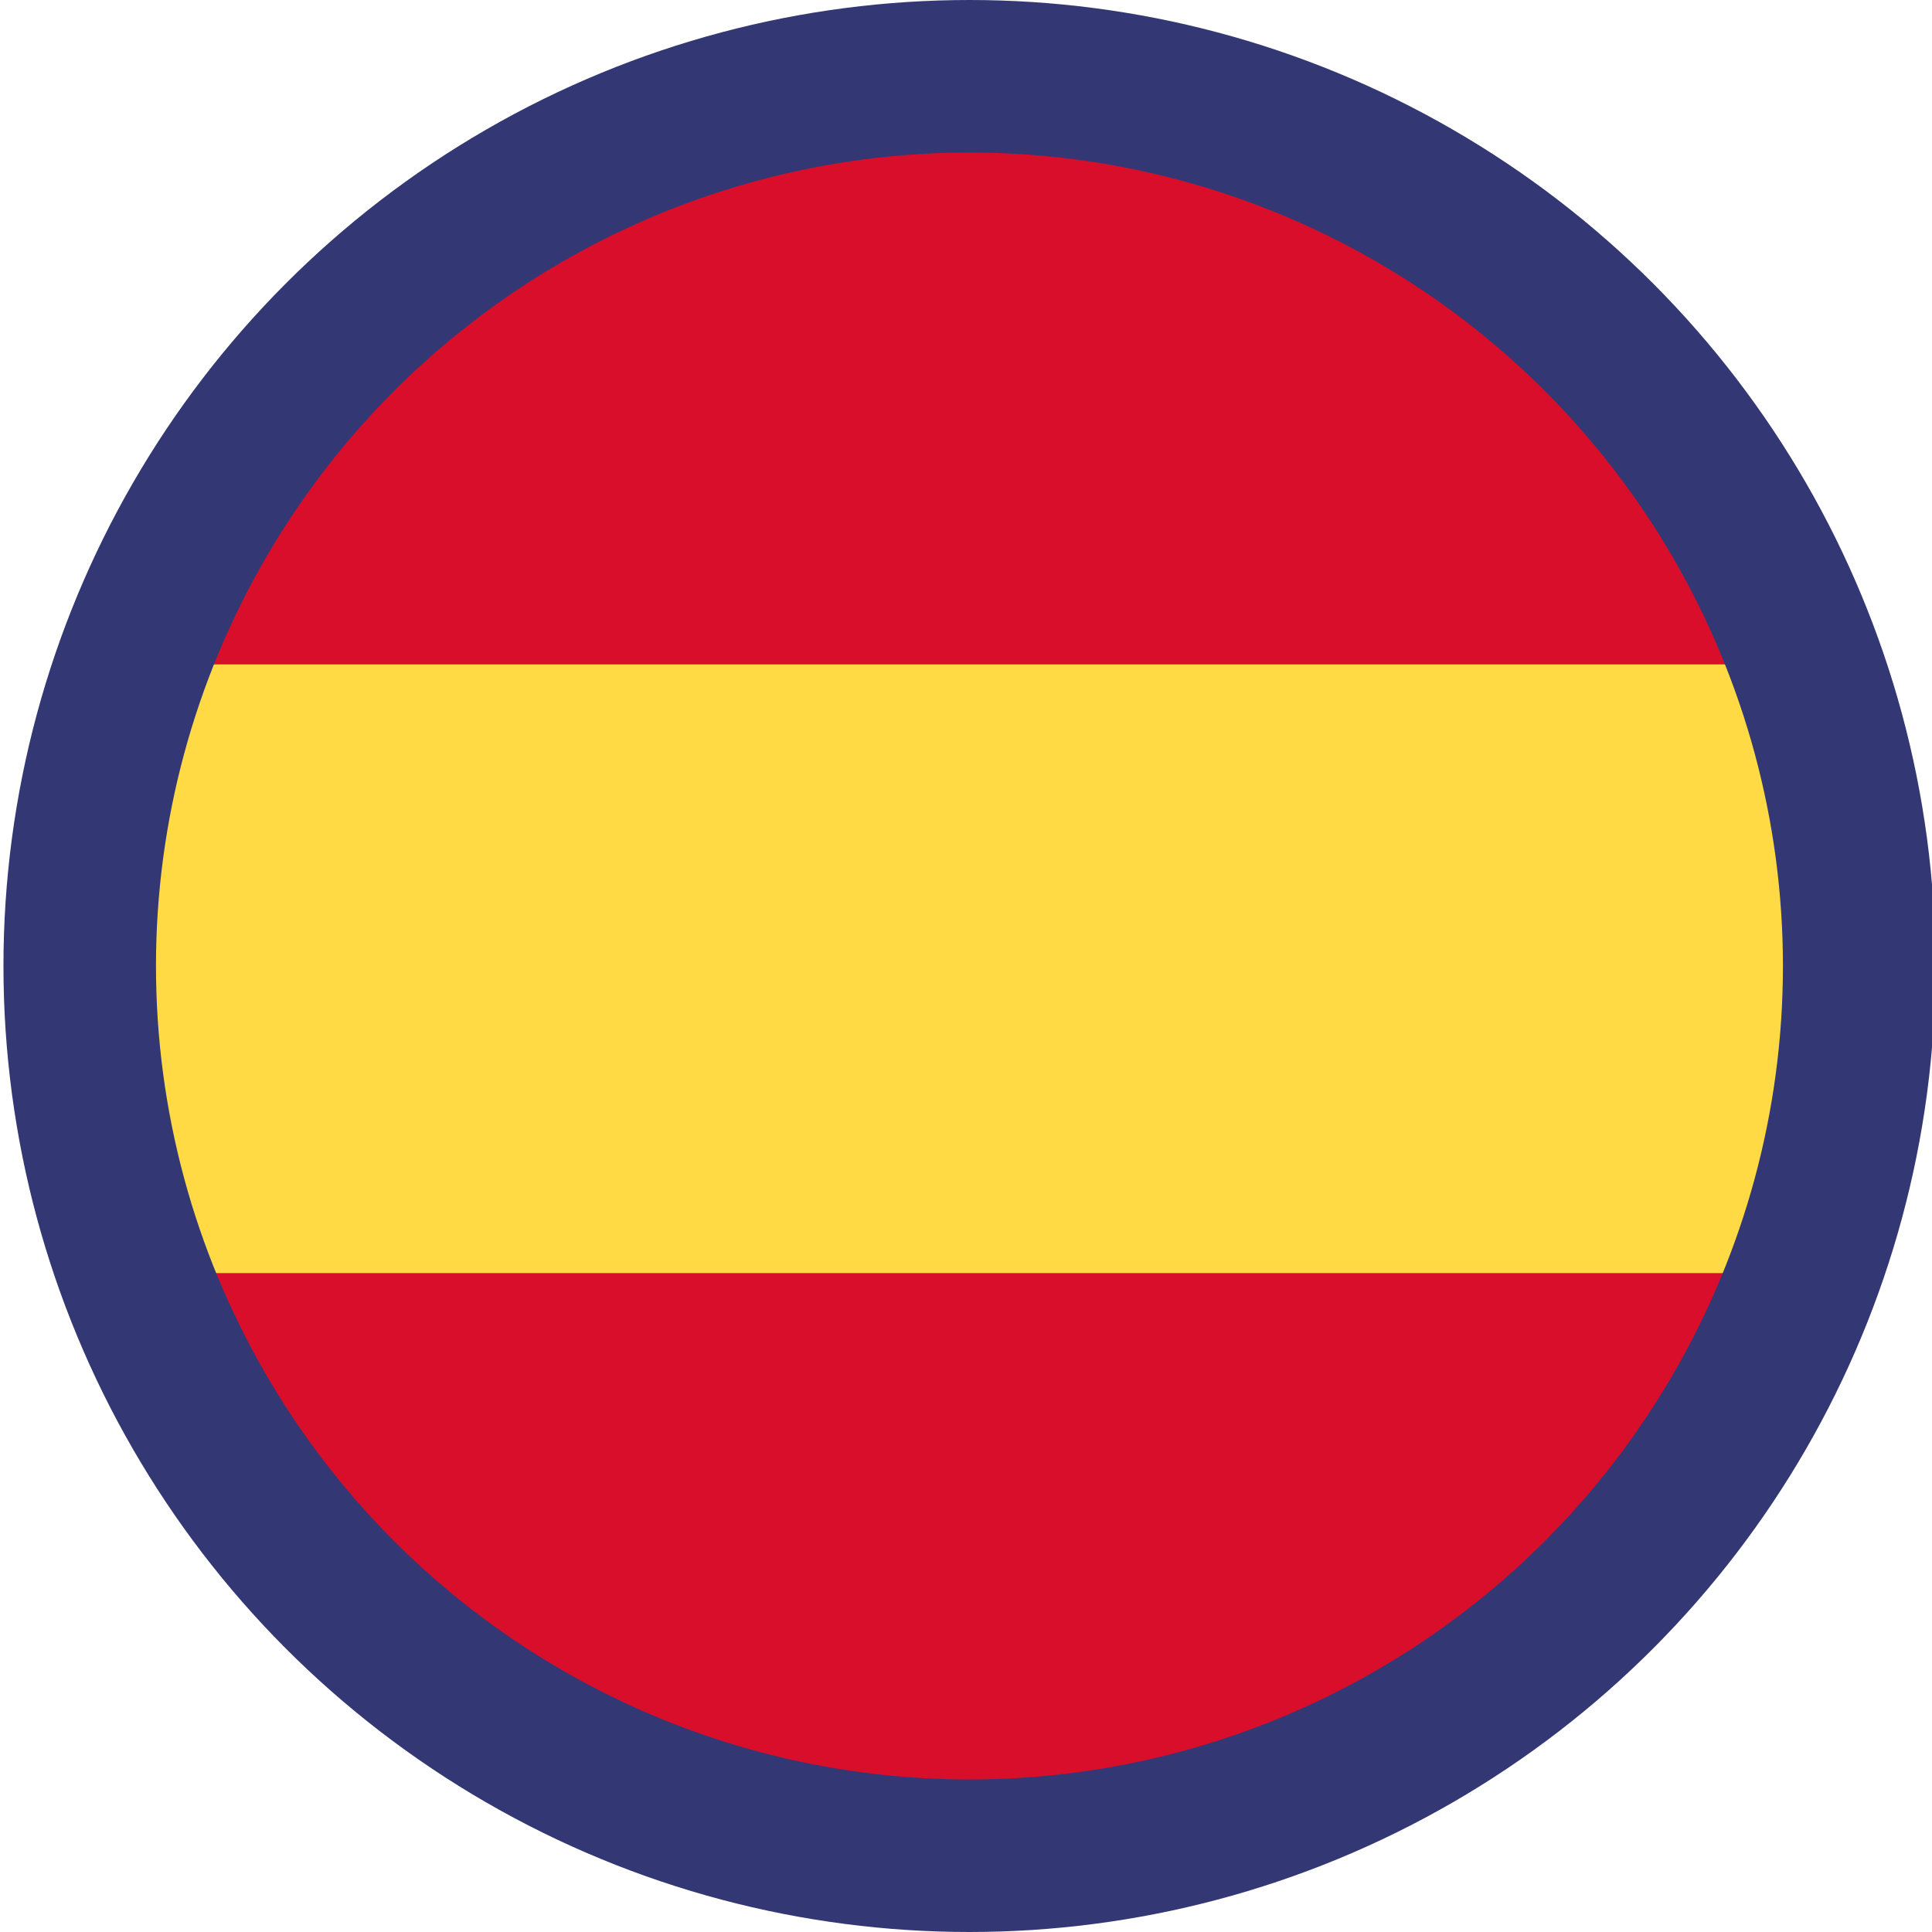
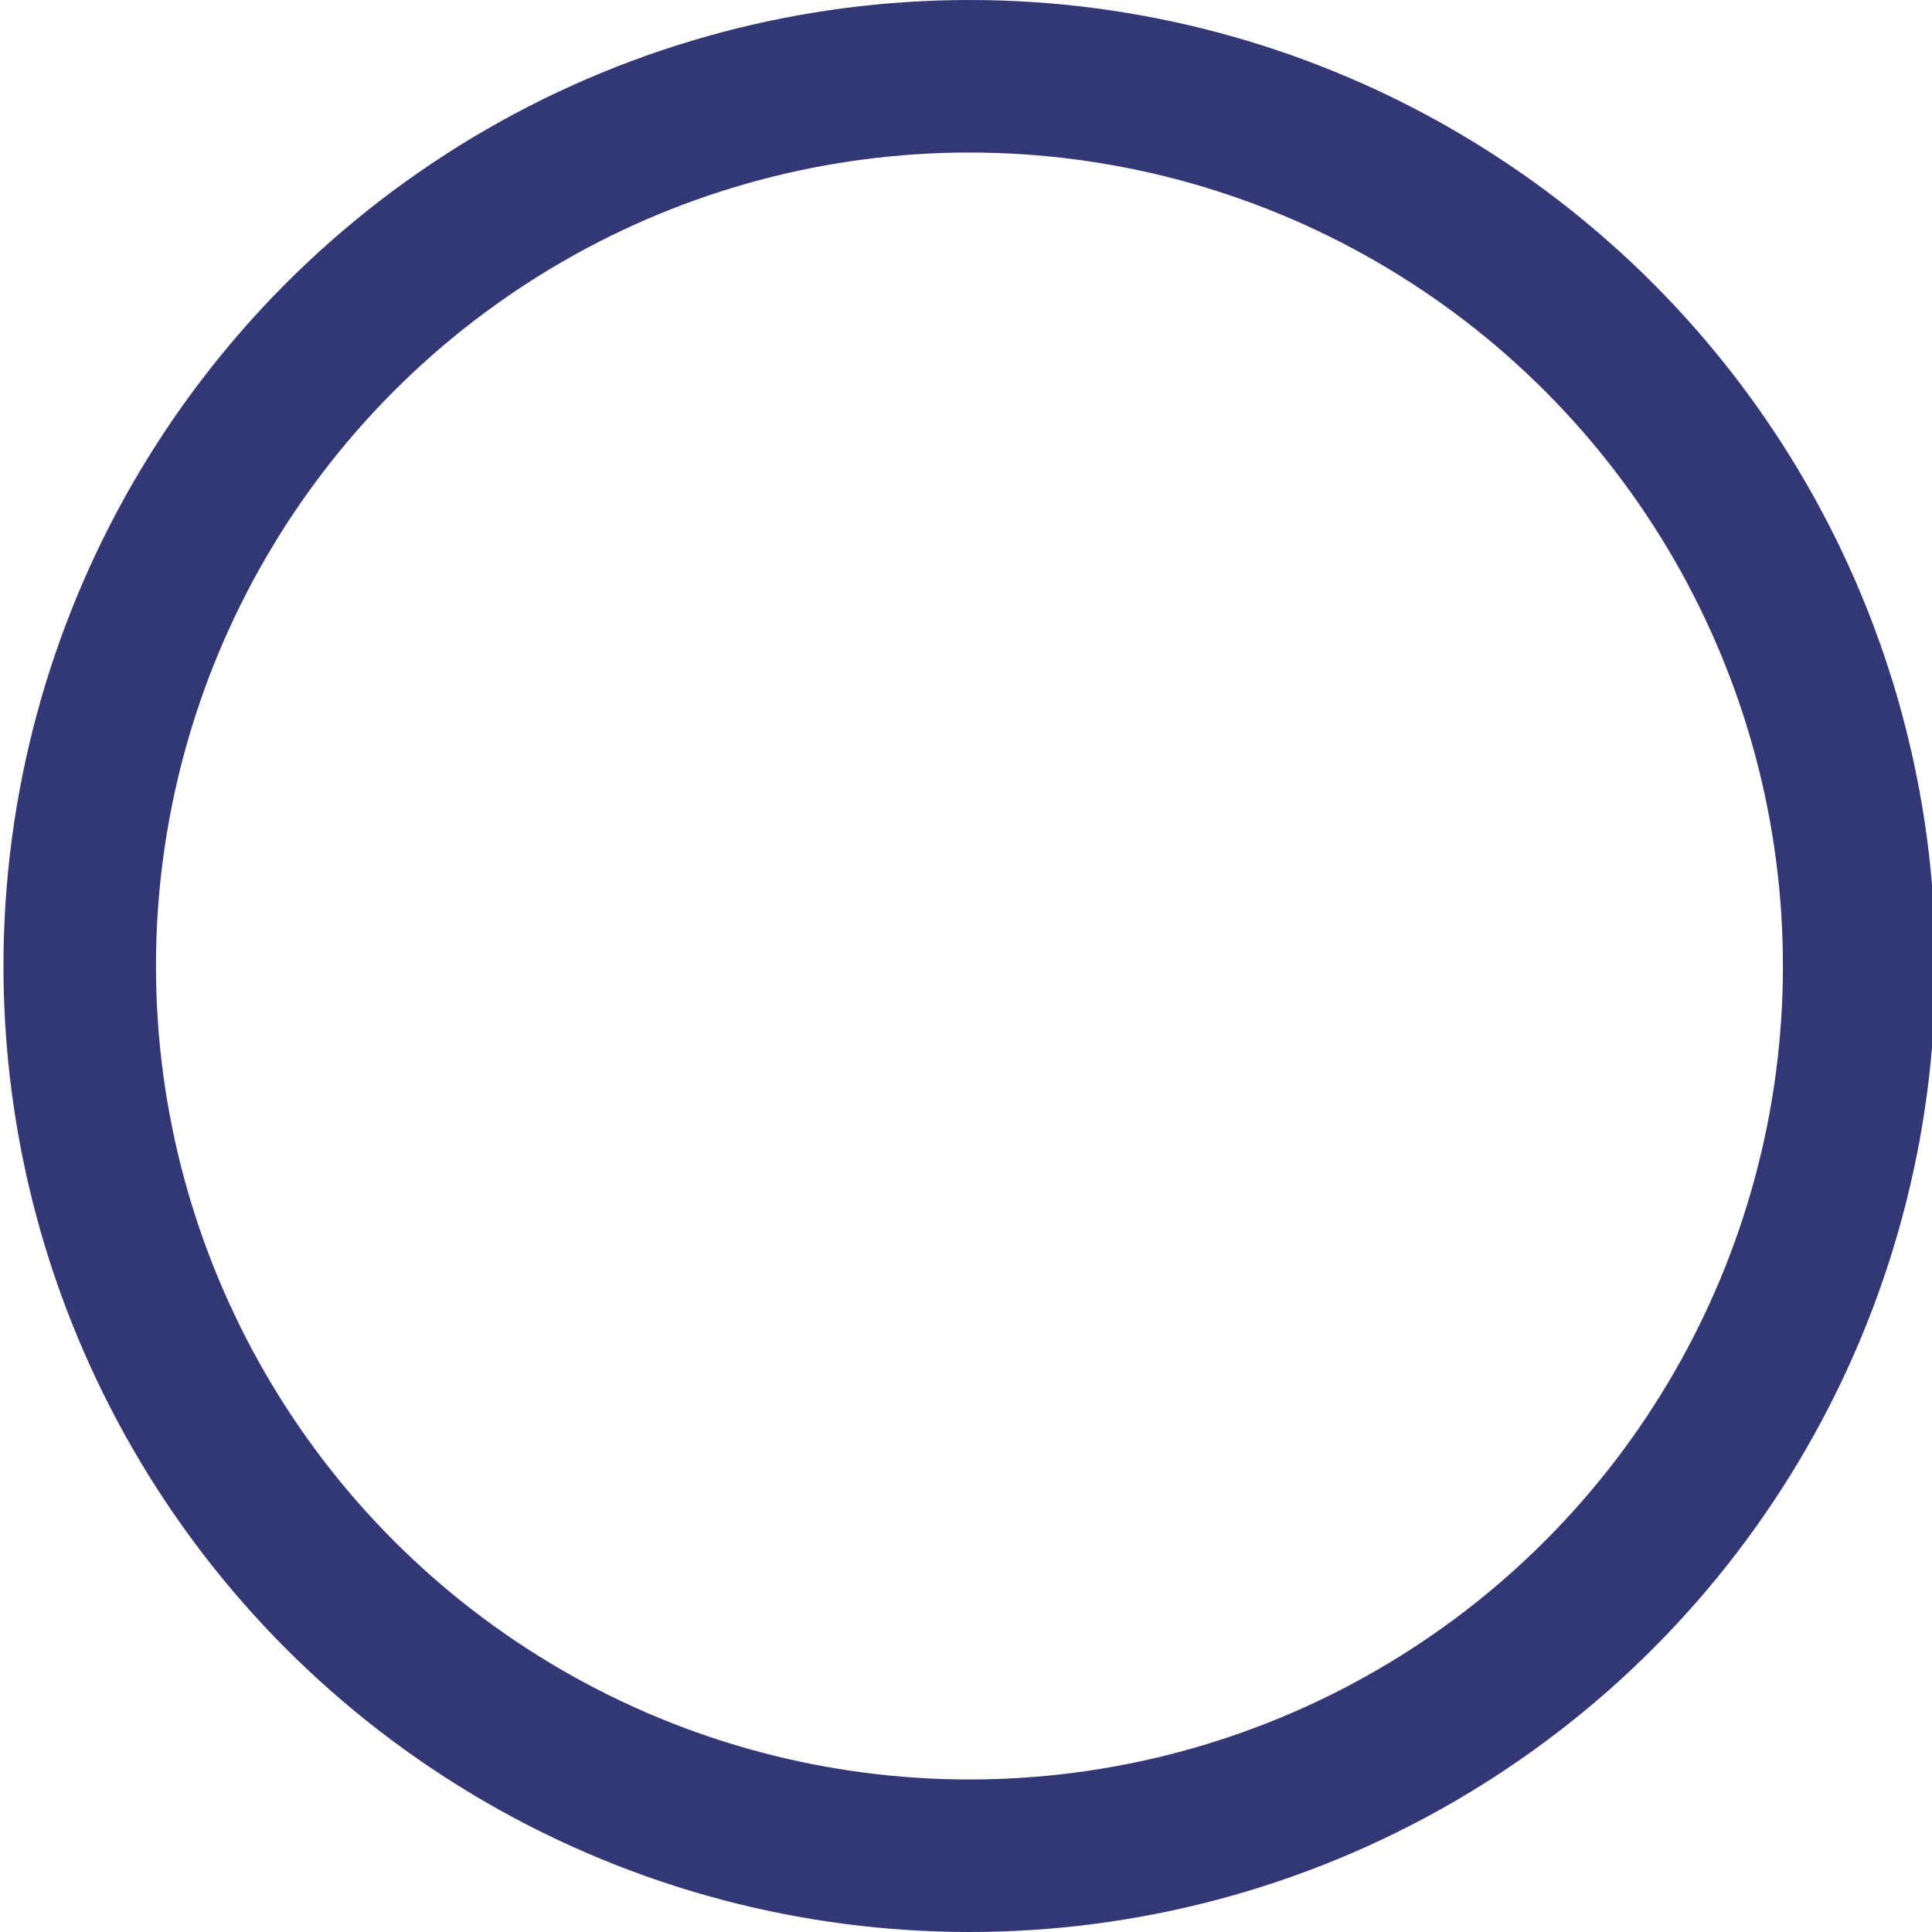
<svg xmlns="http://www.w3.org/2000/svg" data-name="Layer 1" width="25.333" height="25.333" viewBox="0 0 19 19">
-   <path d="M.934 9.527a8.6 8.6 0 00.535 2.993l8.07.748 8.07-.748a8.64 8.64 0 000-5.986l-8.07-.748-8.07.748a8.6 8.6 0 00-.535 2.993" fill="#ffda45" />
-   <path d="M17.608 6.534a8.608 8.608 0 00-16.139 0zM1.47 12.52a8.608 8.608 0 0016.138 0z" fill="#d80e2a" />
  <circle cx="9.534" cy="9.5" r="8.75" fill="none" stroke="#333874" stroke-width="1.5" />
</svg>